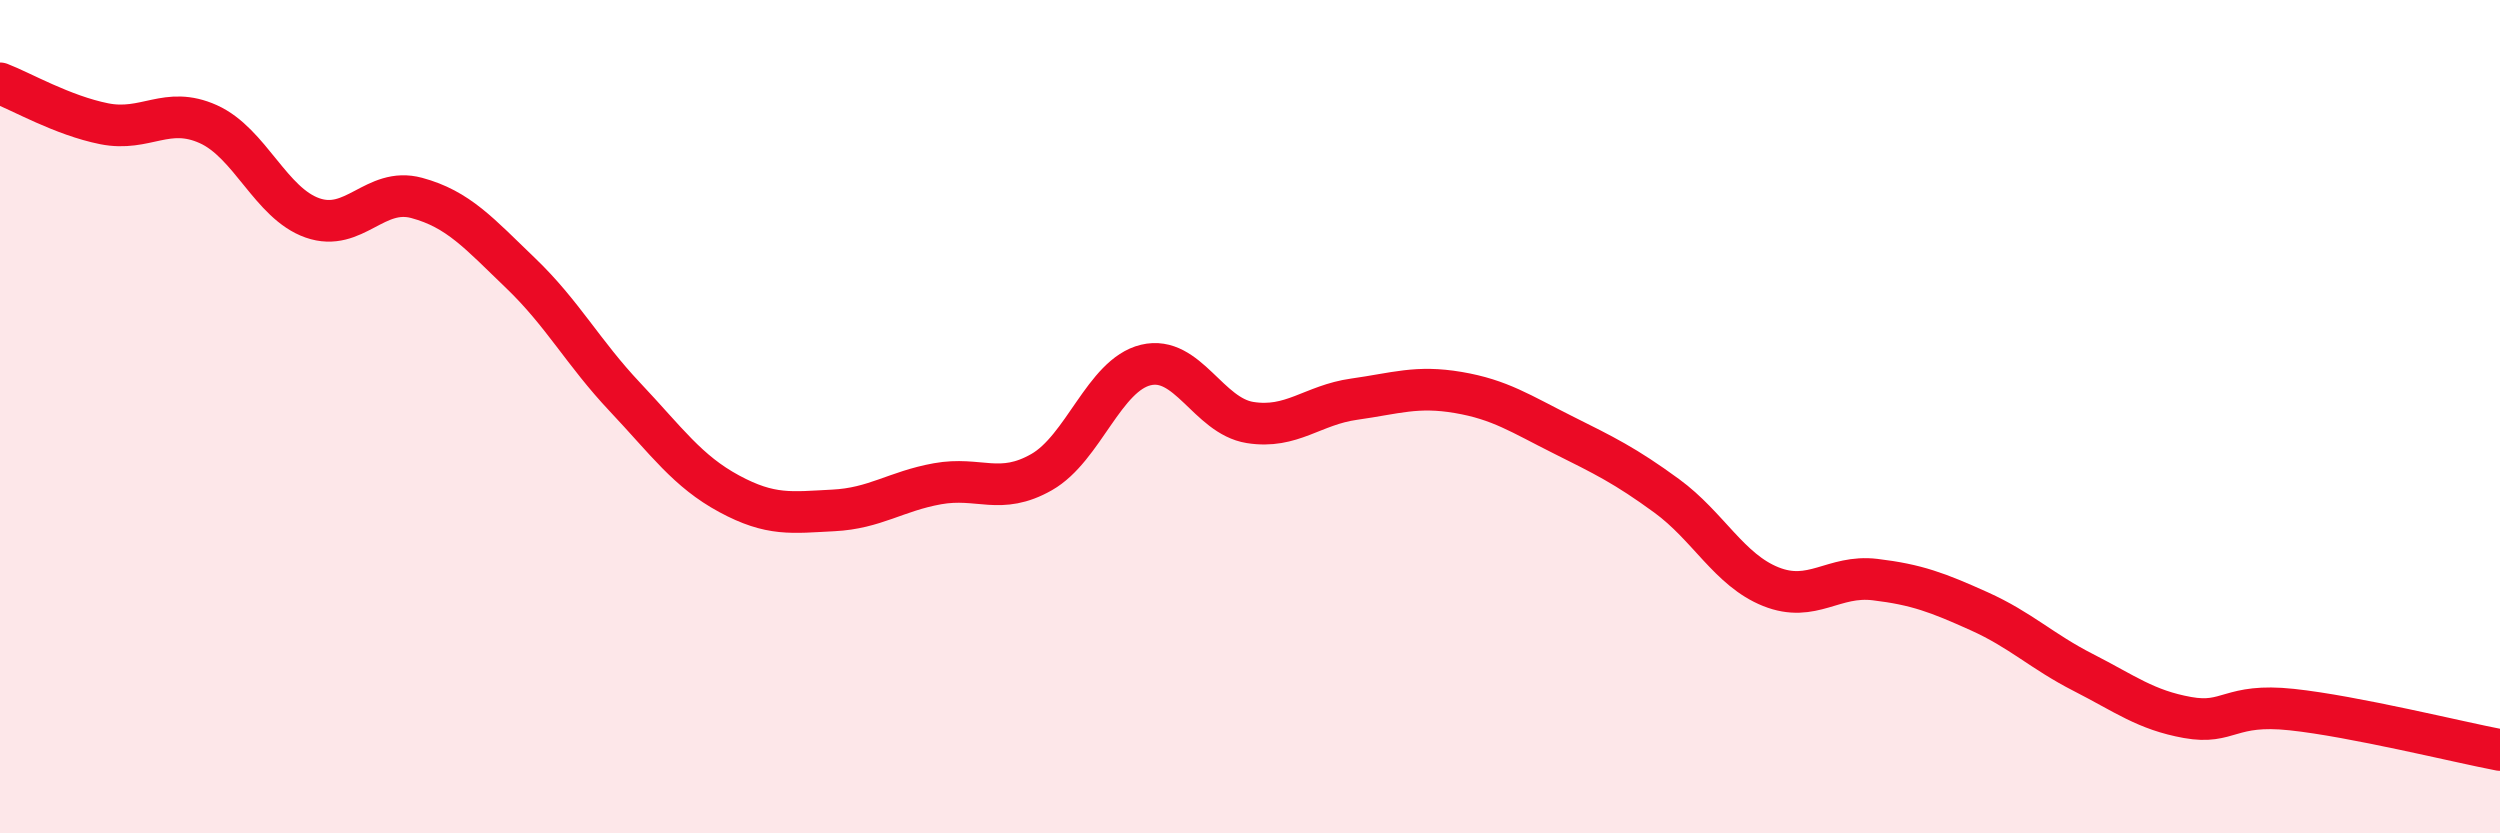
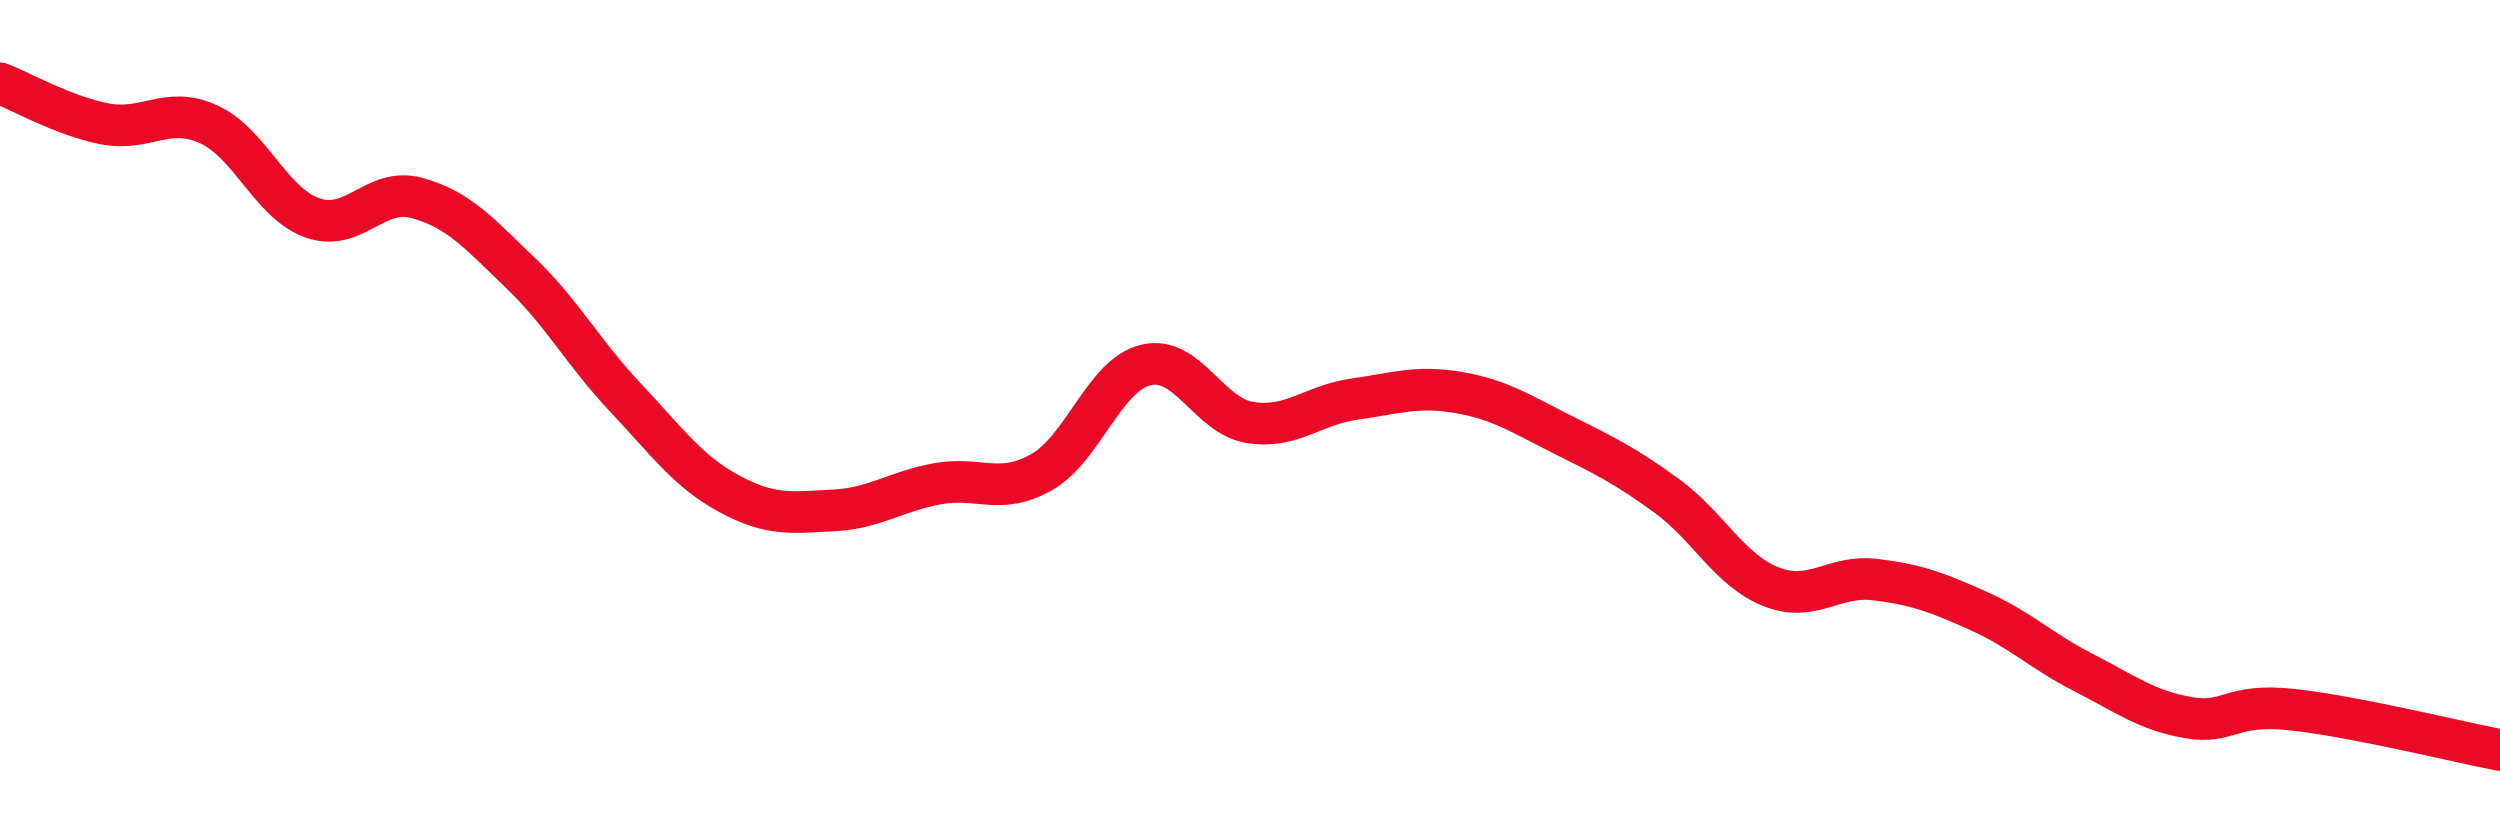
<svg xmlns="http://www.w3.org/2000/svg" width="60" height="20" viewBox="0 0 60 20">
-   <path d="M 0,2 C 0.5,2.19 1.5,2.77 2.5,2.97 C 3.5,3.17 4,2.53 5,2.98 C 6,3.43 6.5,4.88 7.5,5.23 C 8.5,5.58 9,4.48 10,4.75 C 11,5.02 11.5,5.6 12.5,6.56 C 13.5,7.52 14,8.47 15,9.53 C 16,10.59 16.5,11.31 17.5,11.85 C 18.5,12.39 19,12.3 20,12.25 C 21,12.2 21.5,11.79 22.5,11.61 C 23.5,11.43 24,11.9 25,11.33 C 26,10.76 26.5,9 27.5,8.76 C 28.5,8.52 29,9.98 30,10.14 C 31,10.3 31.5,9.72 32.5,9.58 C 33.5,9.44 34,9.25 35,9.42 C 36,9.59 36.5,9.93 37.5,10.43 C 38.5,10.93 39,11.17 40,11.9 C 41,12.63 41.5,13.68 42.5,14.08 C 43.5,14.48 44,13.79 45,13.91 C 46,14.03 46.5,14.22 47.5,14.67 C 48.5,15.12 49,15.63 50,16.14 C 51,16.65 51.5,17.04 52.5,17.22 C 53.5,17.4 53.5,16.87 55,17.03 C 56.5,17.19 59,17.81 60,18L60 20L0 20Z" fill="#EB0A25" opacity="0.1" stroke-linecap="round" stroke-linejoin="round" />
  <path d="M 0,2 C 0.5,2.19 1.5,2.77 2.5,2.97 C 3.5,3.17 4,2.53 5,2.98 C 6,3.43 6.5,4.88 7.5,5.23 C 8.5,5.58 9,4.48 10,4.75 C 11,5.02 11.5,5.6 12.5,6.56 C 13.5,7.52 14,8.47 15,9.53 C 16,10.59 16.5,11.31 17.5,11.85 C 18.5,12.39 19,12.3 20,12.25 C 21,12.2 21.5,11.79 22.5,11.61 C 23.5,11.43 24,11.9 25,11.33 C 26,10.76 26.5,9 27.5,8.76 C 28.5,8.52 29,9.98 30,10.14 C 31,10.3 31.5,9.72 32.5,9.58 C 33.5,9.44 34,9.25 35,9.42 C 36,9.59 36.5,9.93 37.5,10.43 C 38.5,10.93 39,11.17 40,11.9 C 41,12.63 41.5,13.68 42.5,14.08 C 43.5,14.48 44,13.79 45,13.91 C 46,14.03 46.5,14.22 47.5,14.67 C 48.5,15.12 49,15.63 50,16.14 C 51,16.65 51.5,17.04 52.5,17.22 C 53.5,17.4 53.5,16.87 55,17.03 C 56.5,17.19 59,17.81 60,18" stroke="#EB0A25" stroke-width="1" fill="none" stroke-linecap="round" stroke-linejoin="round" />
</svg>